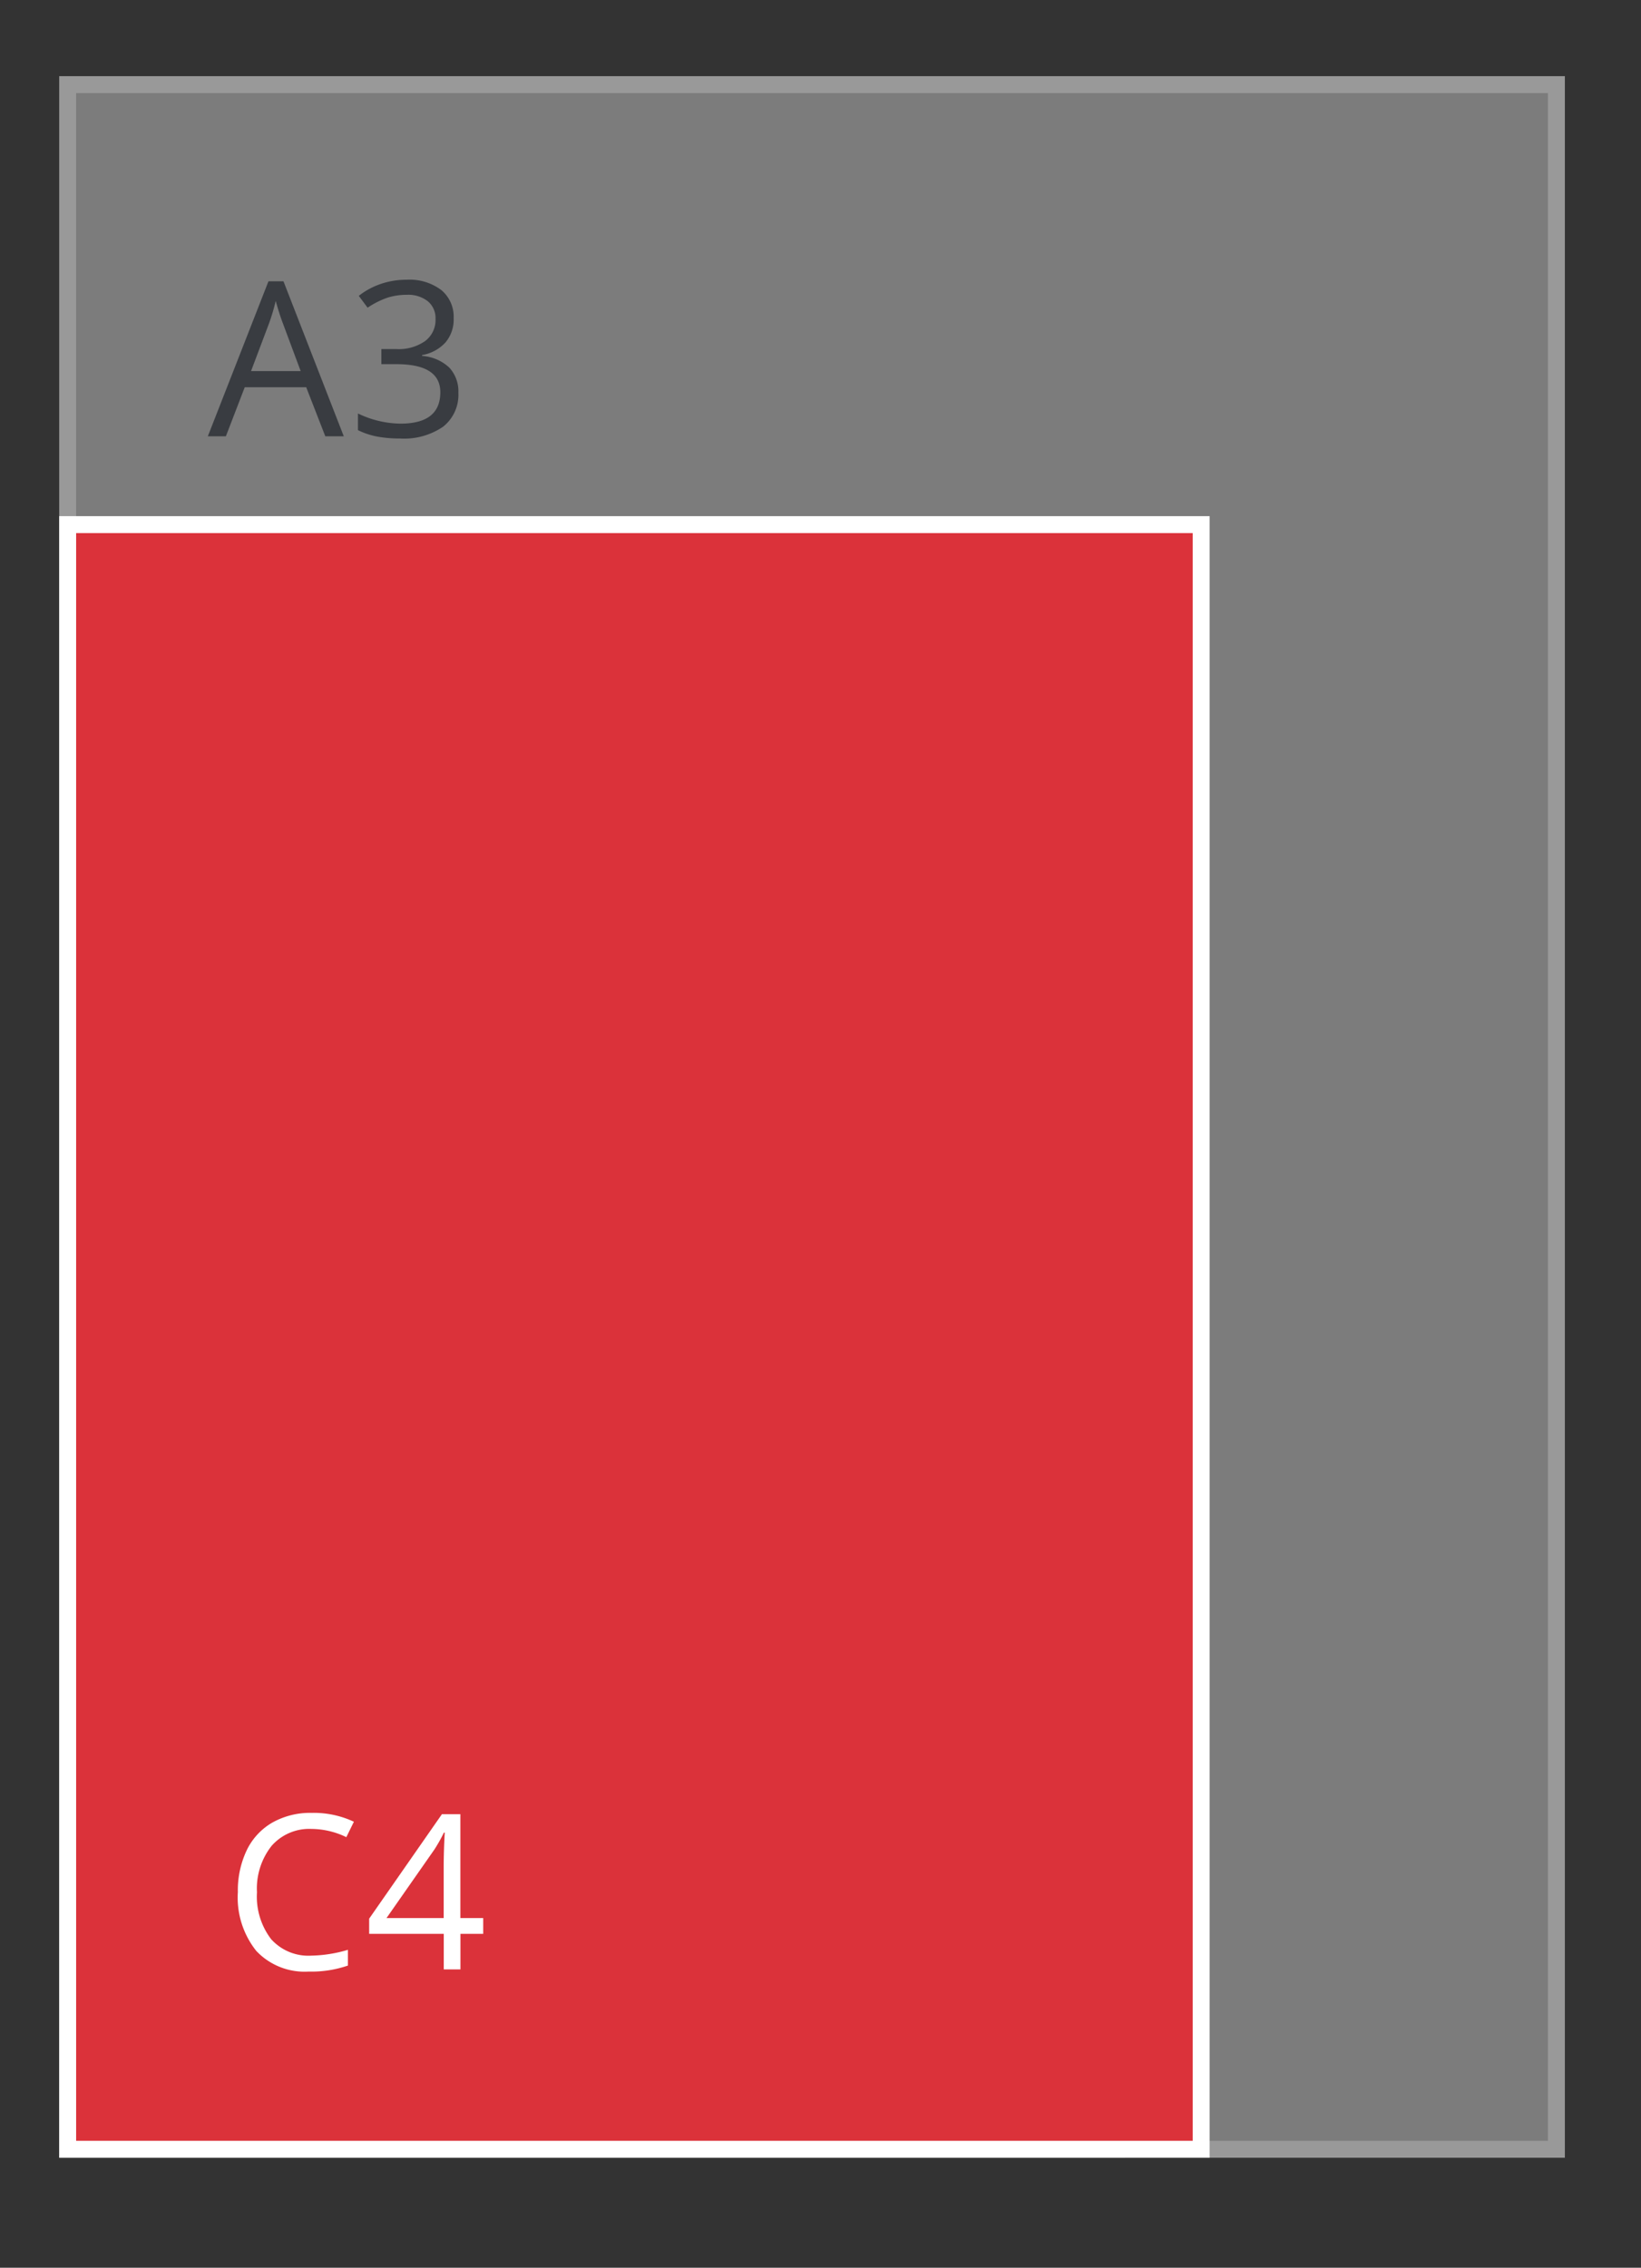
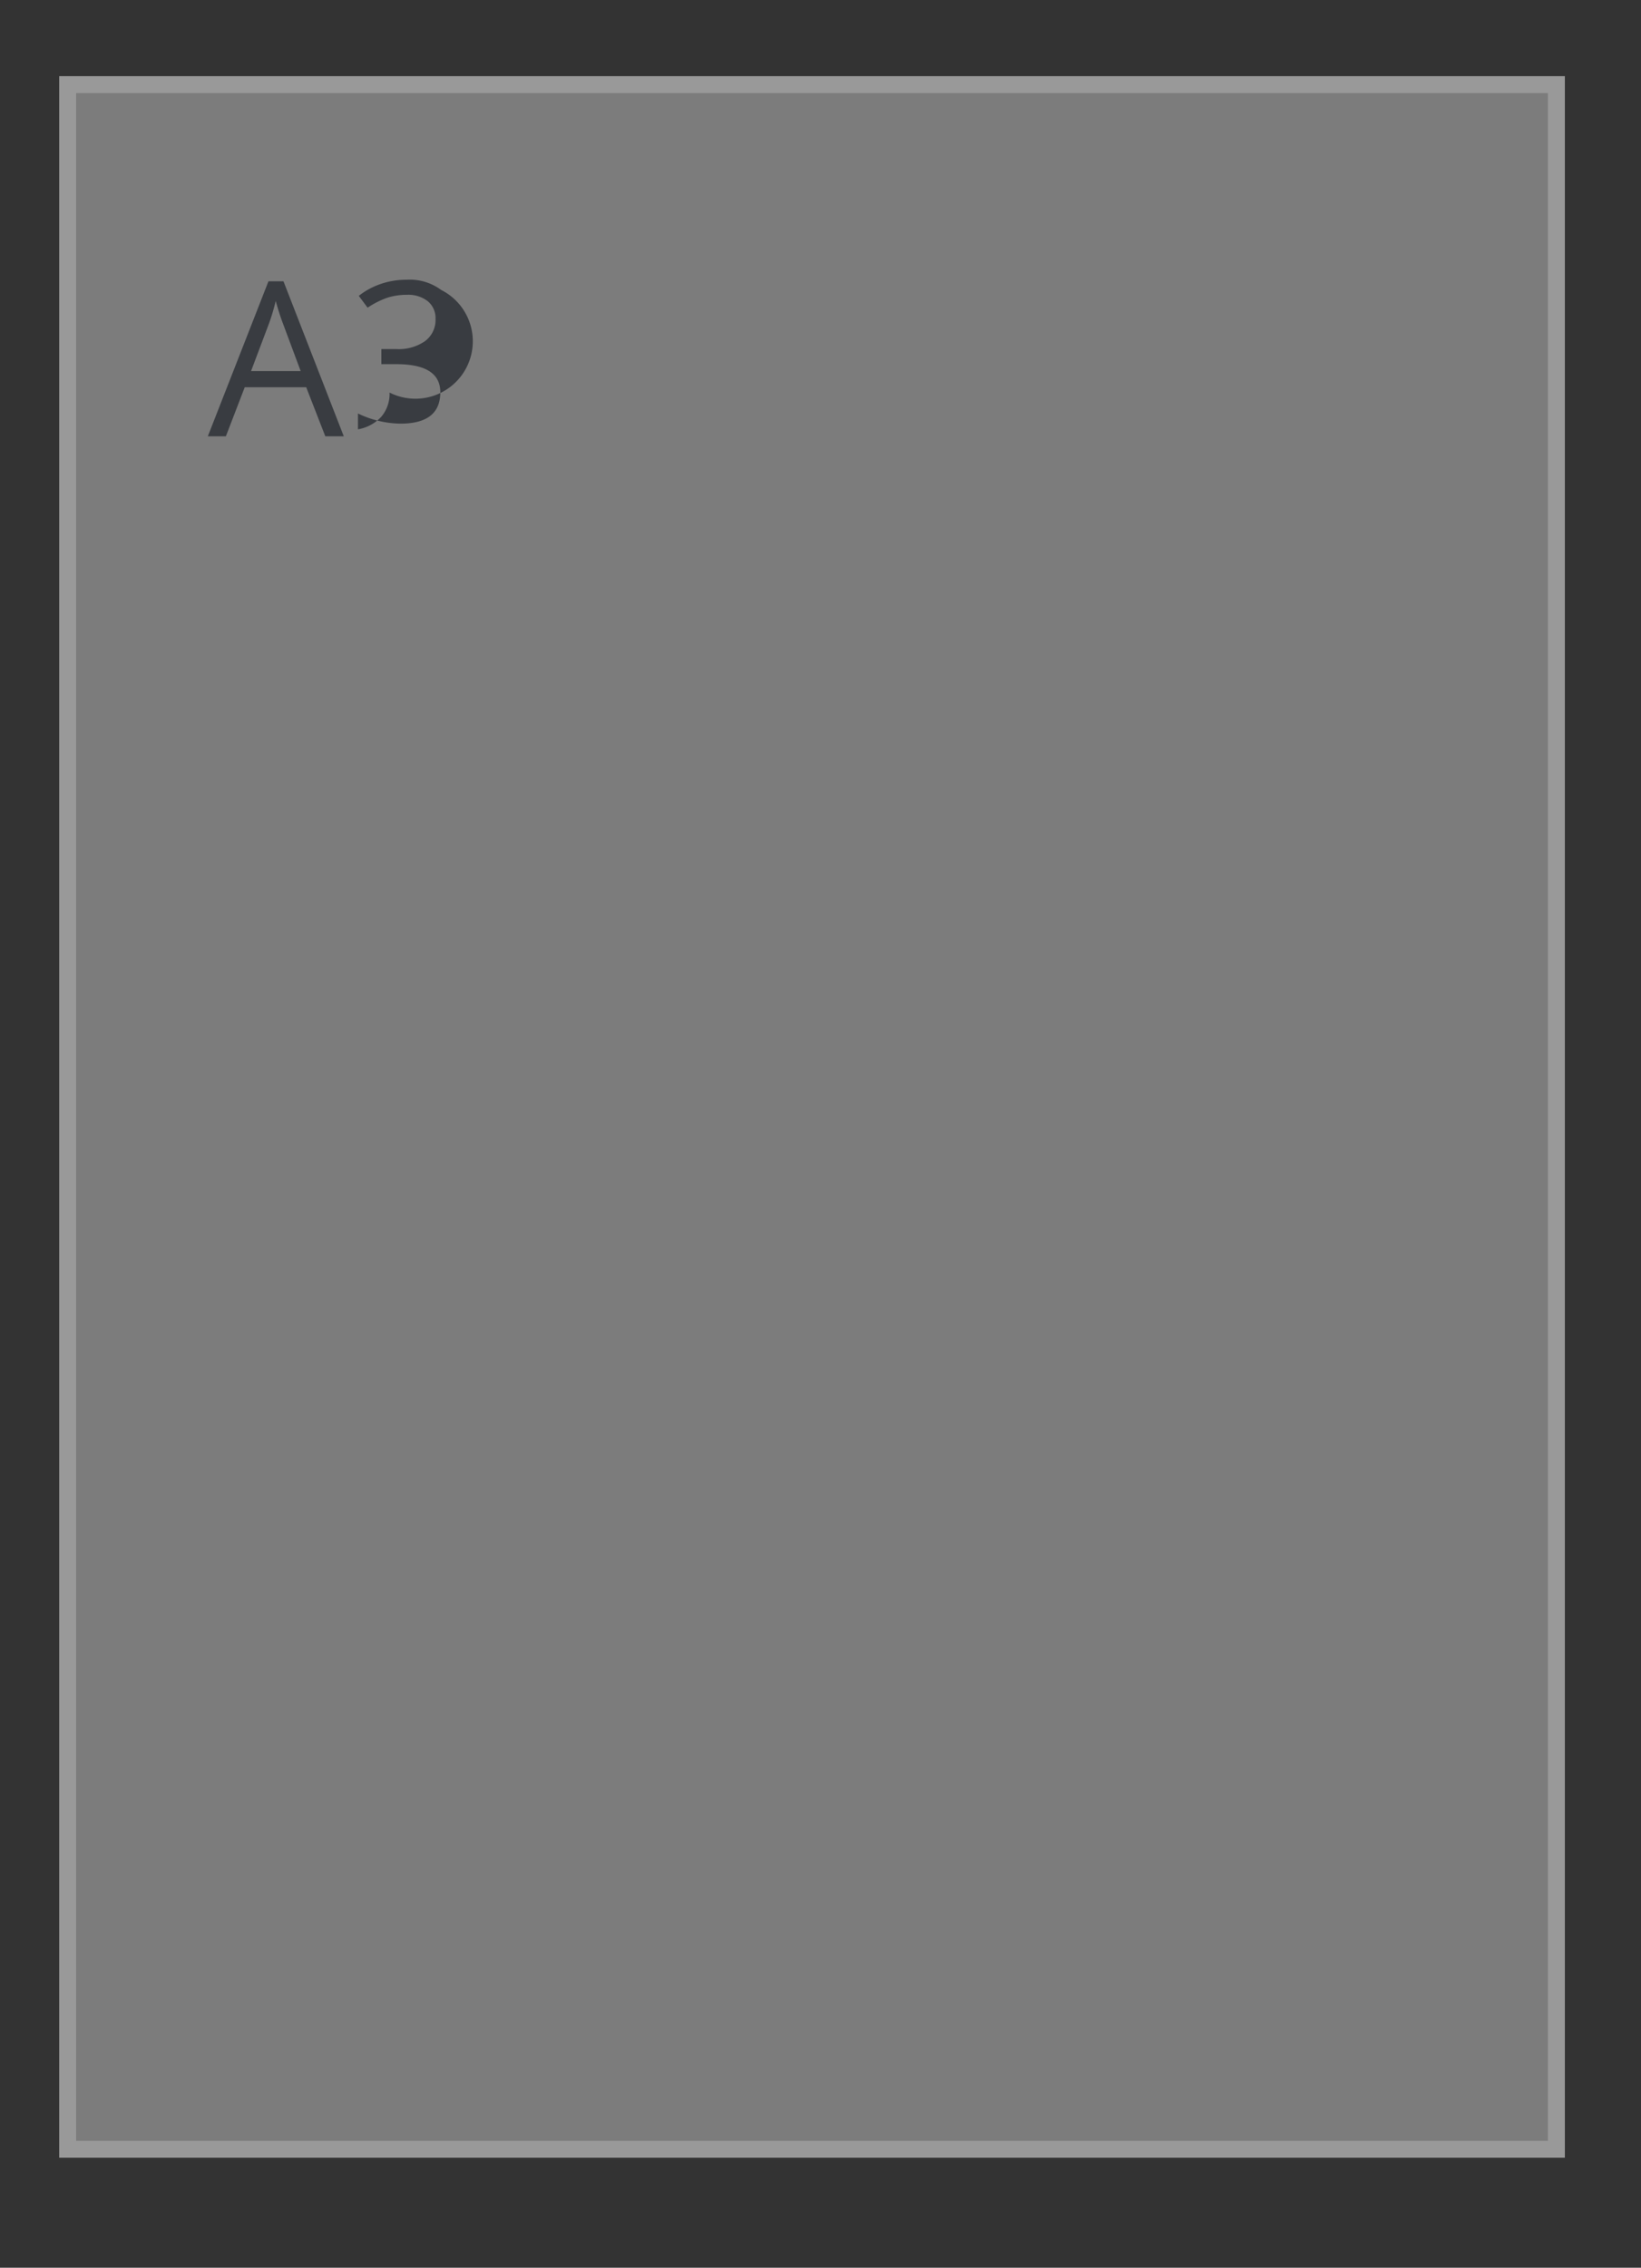
<svg xmlns="http://www.w3.org/2000/svg" id="Enveloppen" width="97" height="134" viewBox="0 0 97 134">
  <rect x="0" y="0" width="97" height="134" fill="#333333" stroke="none" />
  <defs>
    <style>
      .cls-1 {
        opacity: 0.5;
      }

      .cls-2 {
        fill: #c6c6c6;
      }

      .cls-2, .cls-4 {
        stroke: #fff;
        stroke-width: 1px;
      }

      .cls-3 {
        fill: #3f4650;
      }

      .cls-3, .cls-5 {
        fill-rule: evenodd;
      }

      .cls-4 {
        fill: #DB323A;
      }

      .cls-5 {
        fill: #fff;
      }
    </style>
  </defs>
  <g id="SVG-A3-achter" class="cls-1">
    <rect id="lichtgrijs_copy_4" data-name="lichtgrijs copy 4" class="cls-2" x="4" y="5" width="88" height="122" />
-     <rect id="lichtgrijs_copy_5" data-name="lichtgrijs copy 5" class="cls-2" x="4" y="38" width="62" height="89" />
    <g id="outline">
-       <path id="A3_copy" data-name="A3 copy" class="cls-3" d="M20.322,25.782l-3.566-9.161H15.869l-3.585,9.161h1.067l1.116-2.9H18.1l1.129,2.9h1.092ZM14.84,21.926L15.906,19.1a11.89,11.89,0,0,0,.391-1.317q0.217,0.78.422,1.317l1.054,2.827H14.84Zm11.243-4.789a3.123,3.123,0,0,0-2.053-.608,4.65,4.65,0,0,0-1.535.253,4.336,4.336,0,0,0-1.287.7l0.521,0.7a5.013,5.013,0,0,1,1.2-.6,3.794,3.794,0,0,1,1.122-.162,1.871,1.871,0,0,1,1.237.381,1.292,1.292,0,0,1,.456,1.048,1.55,1.55,0,0,1-.62,1.307,2.714,2.714,0,0,1-1.681.471H22.542v0.892h0.893q2.592,0,2.592,1.66,0,1.853-2.35,1.853a5.911,5.911,0,0,1-2.518-.6v0.986a4.484,4.484,0,0,0,1.163.384,7.37,7.37,0,0,0,1.318.109,4.071,4.071,0,0,0,2.555-.7,2.4,2.4,0,0,0,.9-2.006,2.065,2.065,0,0,0-.527-1.473,2.588,2.588,0,0,0-1.619-.7v-0.05a2.432,2.432,0,0,0,1.38-.743,2.089,2.089,0,0,0,.487-1.429A2.055,2.055,0,0,0,26.083,17.136Z" />
-       <path id="A4_copy" data-name="A4 copy" class="cls-3" d="M20.322,57.782l-3.566-9.161H15.869l-3.585,9.161h1.067l1.116-2.9H18.1l1.129,2.9h1.092ZM14.84,53.926L15.906,51.1a11.89,11.89,0,0,0,.391-1.317q0.217,0.78.422,1.317l1.054,2.827H14.84Zm12.744,0.818H26.238V48.609H25.147l-4.3,6.172v0.9h4.409v2.1h0.986v-2.1h1.346V54.743Zm-5.712,0,2.834-4.056a9.38,9.38,0,0,0,.558-0.992h0.05q-0.062,1.123-.062,2.016v3.033h-3.38Z" />
+       <path id="A3_copy" data-name="A3 copy" class="cls-3" d="M20.322,25.782l-3.566-9.161H15.869l-3.585,9.161h1.067l1.116-2.9H18.1l1.129,2.9h1.092ZM14.84,21.926L15.906,19.1a11.89,11.89,0,0,0,.391-1.317q0.217,0.78.422,1.317l1.054,2.827H14.84Zm11.243-4.789a3.123,3.123,0,0,0-2.053-.608,4.65,4.65,0,0,0-1.535.253,4.336,4.336,0,0,0-1.287.7l0.521,0.7a5.013,5.013,0,0,1,1.2-.6,3.794,3.794,0,0,1,1.122-.162,1.871,1.871,0,0,1,1.237.381,1.292,1.292,0,0,1,.456,1.048,1.55,1.55,0,0,1-.62,1.307,2.714,2.714,0,0,1-1.681.471H22.542v0.892h0.893q2.592,0,2.592,1.66,0,1.853-2.35,1.853a5.911,5.911,0,0,1-2.518-.6v0.986v-0.05a2.432,2.432,0,0,0,1.38-.743,2.089,2.089,0,0,0,.487-1.429A2.055,2.055,0,0,0,26.083,17.136Z" />
    </g>
  </g>
  <g id="Standaard_C" data-name="Standaard C">
    <g id="C4">
-       <rect id="rood" class="cls-4" x="4" y="31" width="67" height="96" />
-       <path id="C4_copy" data-name="C4 copy" class="cls-5" d="M20.472,108.557l0.447-.911a5.582,5.582,0,0,0-2.493-.524,4.555,4.555,0,0,0-2.329.574,3.779,3.779,0,0,0-1.513,1.635,5.513,5.513,0,0,0-.524,2.471,5.057,5.057,0,0,0,1.088,3.476A3.923,3.923,0,0,0,18.24,116.5a6.63,6.63,0,0,0,2.326-.356v-0.93a8.07,8.07,0,0,1-2.164.344,2.957,2.957,0,0,1-2.378-.977,4.137,4.137,0,0,1-.834-2.768,4.057,4.057,0,0,1,.865-2.742,2.955,2.955,0,0,1,2.36-1,4.788,4.788,0,0,1,2.059.487h0Zm8.087,4.78H27.213V107.2H26.122l-4.3,6.172v0.9h4.409v2.1h0.986v-2.1h1.346v-0.942Zm-5.712,0,2.834-4.056a9.416,9.416,0,0,0,.558-0.992h0.05q-0.062,1.123-.062,2.015v3.033h-3.38Z" />
-     </g>
+       </g>
  </g>
</svg>